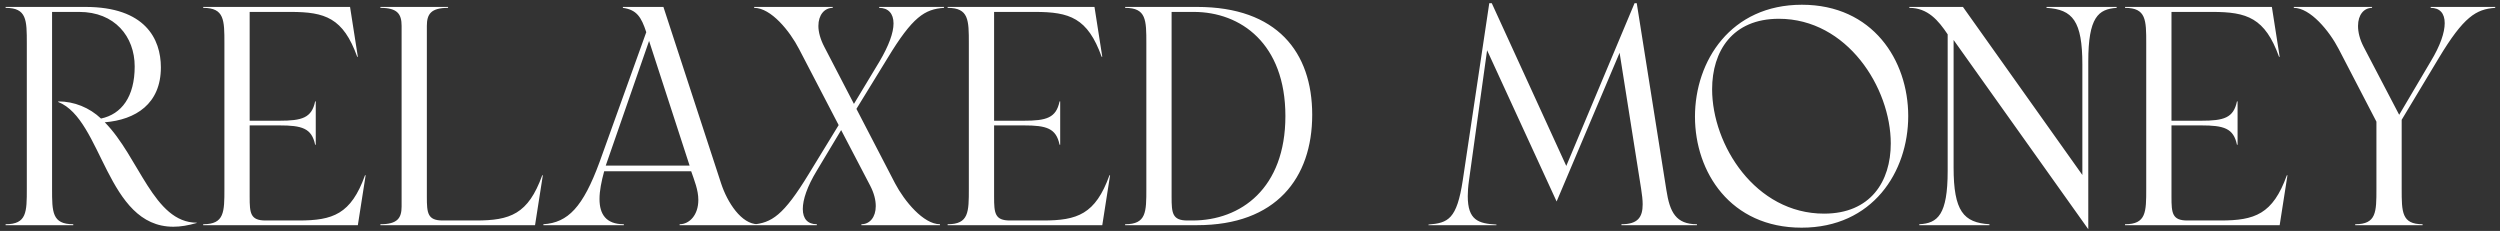
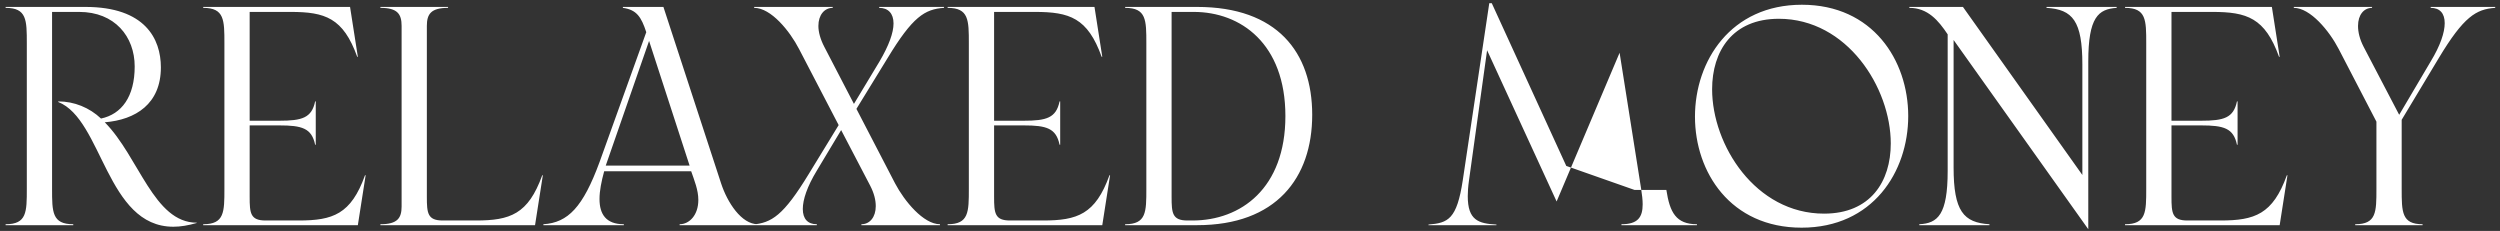
<svg xmlns="http://www.w3.org/2000/svg" width="433" height="40" viewBox="0 0 433 40" fill="none">
  <rect x="0" y="0" width="433" height="40" fill="#333333" stroke="none" />
-   <path d="M34.074 38.568C26.622 38.568 24.084 27.174 18.144 21.18C23.49 20.748 27.864 17.994 27.864 11.676C27.864 6.708 25.11 1.2 14.796 1.2H0.972V1.362C4.644 1.362 4.644 3.468 4.644 7.518V32.682C4.644 36.732 4.644 38.838 0.972 38.838V39H12.69V38.838C9.018 38.838 9.018 36.732 9.018 32.682V2.064H13.716C19.872 2.064 23.328 6.33 23.328 11.514C23.328 16.752 21.06 19.776 17.496 20.532C15.498 18.642 12.852 17.562 10.098 17.562V17.67C17.766 20.694 18.414 39.27 30.024 39.27C31.266 39.27 32.562 39.054 34.074 38.622V38.568ZM63.221 30.36C60.791 37.11 57.659 38.19 51.719 38.19H45.995C43.349 38.19 43.241 36.894 43.241 34.086V21.72H48.371C52.313 21.72 53.987 22.206 54.581 25.068H54.689V17.562H54.581C53.987 20.424 52.313 20.91 48.371 20.91H43.241V2.064H50.315C56.309 2.064 59.441 3.09 61.871 9.84H61.979L60.629 1.2H35.195V1.362C38.867 1.362 38.867 3.468 38.867 7.518V32.682C38.867 36.732 38.867 38.838 35.195 38.838V39H61.979L63.329 30.36H63.221ZM93.912 30.36C91.481 37.11 88.35 38.19 82.409 38.19H76.686C74.04 38.19 73.931 36.894 73.931 34.086V4.494C73.931 2.442 74.633 1.362 77.603 1.362V1.2H65.885V1.362C68.856 1.362 69.558 2.442 69.558 4.494V35.76C69.558 37.758 68.856 38.838 65.885 38.838V39H92.669L94.019 30.36H93.912ZM124.894 31.764L114.904 1.2H107.884V1.362C110.26 1.686 111.07 2.928 111.934 5.574L103.834 28.092C100.972 35.868 98.38 38.568 94.114 38.838V39H108.046V38.838C104.968 38.838 103.834 37.11 103.834 34.464C103.834 33.06 104.158 31.44 104.644 29.658H119.71C120.25 31.224 120.952 32.898 120.952 34.626C120.952 37.272 119.386 38.838 117.712 38.838V39H131.266V38.838C128.404 38.838 125.974 35.058 124.894 31.764ZM104.914 28.686L112.42 7.086L119.44 28.686H104.914ZM163.507 1.362V1.2H152.275V1.362C153.841 1.362 154.759 2.334 154.759 4.062C154.759 5.682 153.949 7.896 152.329 10.65L147.901 17.994L142.771 8.112C142.069 6.762 141.745 5.52 141.745 4.494C141.745 2.604 142.771 1.362 144.229 1.362V1.2H130.621V1.362C133.537 1.362 136.777 5.358 138.397 8.49L145.255 21.666L140.071 30.144C135.697 37.326 133.645 38.622 130.297 38.892V39H141.475V38.838C139.909 38.838 139.045 37.92 139.045 36.192C139.045 34.572 139.801 32.304 141.475 29.55L145.687 22.53L150.709 32.142C151.411 33.492 151.681 34.68 151.681 35.706C151.681 37.596 150.655 38.838 149.197 38.838V39H162.805V38.838C159.943 38.838 156.649 34.842 155.029 31.764L148.333 18.858L153.733 10.056C158.053 2.928 160.159 1.578 163.507 1.362ZM192.157 30.36C189.727 37.11 186.595 38.19 180.655 38.19H174.931C172.285 38.19 172.177 36.894 172.177 34.086V21.72H177.307C181.249 21.72 182.923 22.206 183.517 25.068H183.625V17.562H183.517C182.923 20.424 181.249 20.91 177.307 20.91H172.177V2.064H179.251C185.245 2.064 188.377 3.09 190.807 9.84H190.915L189.565 1.2H164.131V1.362C167.803 1.362 167.803 3.468 167.803 7.518V32.682C167.803 36.732 167.803 38.838 164.131 38.838V39H190.915L192.265 30.36H192.157ZM207.349 1.2H194.875V1.362C198.547 1.362 198.547 3.468 198.547 7.518V32.682C198.547 36.732 198.547 38.838 194.875 38.838V39H207.349C221.011 39 227.275 30.846 227.275 19.884C227.275 9.03 221.173 1.2 207.349 1.2ZM206.539 38.19H205.675C203.029 38.19 202.921 36.894 202.921 34.086V2.064H206.755C214.909 2.064 222.631 7.572 222.631 20.1C222.631 32.628 214.909 38.19 206.539 38.19ZM288.614 32.898L283.484 0.552H283.106L271.28 28.74L258.374 0.552H257.942L253.352 31.224C252.326 37.974 250.814 38.622 247.412 38.892V39H259.184V38.892C256.052 38.73 254.216 38.136 254.216 33.978C254.216 33.276 254.27 32.358 254.432 31.224L257.564 8.706L269.606 34.896L280.514 9.138L284.24 32.682C284.402 33.708 284.51 34.626 284.51 35.382C284.51 37.65 283.646 38.838 280.838 38.838V39H293.906V38.838C290.288 38.838 289.208 36.786 288.614 32.898ZM312.091 0.822C299.779 0.822 293.569 10.542 293.569 20.208C293.569 29.82 299.725 39.432 312.037 39.432C324.349 39.432 330.505 29.766 330.505 20.1C330.505 10.434 324.349 0.822 312.091 0.822ZM315.925 37.002C304.045 37.002 296.539 25.122 296.539 15.456C296.539 8.868 300.049 3.252 308.095 3.252C319.921 3.252 327.481 15.186 327.481 24.852C327.481 31.44 323.971 37.002 315.925 37.002ZM354.455 1.2V1.362C358.991 1.632 360.665 3.63 360.665 11.19V30.306L339.983 1.2H330.695V1.362C333.881 1.362 335.717 3.522 337.337 5.952V29.604C337.337 37.218 335.609 38.676 332.423 38.838V39H344.573V38.838C340.091 38.568 338.363 36.57 338.363 29.01V6.924L361.691 39.702V10.65C361.691 2.982 363.419 1.578 366.605 1.362V1.2H354.455ZM396.081 30.36C393.651 37.11 390.519 38.19 384.579 38.19H378.855C376.209 38.19 376.101 36.894 376.101 34.086V21.72H381.231C385.173 21.72 386.847 22.206 387.441 25.068H387.549V17.562H387.441C386.847 20.424 385.173 20.91 381.231 20.91H376.101V2.064H383.175C389.169 2.064 392.301 3.09 394.731 9.84H394.839L393.489 1.2H368.055V1.362C371.727 1.362 371.727 3.468 371.727 7.518V32.682C371.727 36.732 371.727 38.838 368.055 38.838V39H394.839L396.189 30.36H396.081ZM420.993 1.2V1.362C422.559 1.362 423.423 2.28 423.423 4.008C423.423 5.628 422.667 7.896 420.993 10.65L415.539 19.884L409.383 8.112C408.681 6.762 408.411 5.52 408.411 4.494C408.411 2.55 409.437 1.362 410.841 1.362V1.2H397.287V1.362C400.149 1.362 403.443 5.358 405.063 8.49L411.597 21.072V32.682C411.597 36.732 411.597 38.838 407.925 38.838V39H419.589V38.838C415.971 38.838 415.971 36.732 415.971 32.682V20.748L422.397 10.056C426.717 2.874 428.877 1.578 432.171 1.362V1.2H420.993Z" fill="white" />
+   <path d="M34.074 38.568C26.622 38.568 24.084 27.174 18.144 21.18C23.49 20.748 27.864 17.994 27.864 11.676C27.864 6.708 25.11 1.2 14.796 1.2H0.972V1.362C4.644 1.362 4.644 3.468 4.644 7.518V32.682C4.644 36.732 4.644 38.838 0.972 38.838V39H12.69V38.838C9.018 38.838 9.018 36.732 9.018 32.682V2.064H13.716C19.872 2.064 23.328 6.33 23.328 11.514C23.328 16.752 21.06 19.776 17.496 20.532C15.498 18.642 12.852 17.562 10.098 17.562V17.67C17.766 20.694 18.414 39.27 30.024 39.27C31.266 39.27 32.562 39.054 34.074 38.622V38.568ZM63.221 30.36C60.791 37.11 57.659 38.19 51.719 38.19H45.995C43.349 38.19 43.241 36.894 43.241 34.086V21.72H48.371C52.313 21.72 53.987 22.206 54.581 25.068H54.689V17.562H54.581C53.987 20.424 52.313 20.91 48.371 20.91H43.241V2.064H50.315C56.309 2.064 59.441 3.09 61.871 9.84H61.979L60.629 1.2H35.195V1.362C38.867 1.362 38.867 3.468 38.867 7.518V32.682C38.867 36.732 38.867 38.838 35.195 38.838V39H61.979L63.329 30.36H63.221ZM93.912 30.36C91.481 37.11 88.35 38.19 82.409 38.19H76.686C74.04 38.19 73.931 36.894 73.931 34.086V4.494C73.931 2.442 74.633 1.362 77.603 1.362V1.2H65.885V1.362C68.856 1.362 69.558 2.442 69.558 4.494V35.76C69.558 37.758 68.856 38.838 65.885 38.838V39H92.669L94.019 30.36H93.912ZM124.894 31.764L114.904 1.2H107.884V1.362C110.26 1.686 111.07 2.928 111.934 5.574L103.834 28.092C100.972 35.868 98.38 38.568 94.114 38.838V39H108.046V38.838C104.968 38.838 103.834 37.11 103.834 34.464C103.834 33.06 104.158 31.44 104.644 29.658H119.71C120.25 31.224 120.952 32.898 120.952 34.626C120.952 37.272 119.386 38.838 117.712 38.838V39H131.266V38.838C128.404 38.838 125.974 35.058 124.894 31.764ZM104.914 28.686L112.42 7.086L119.44 28.686H104.914ZM163.507 1.362V1.2H152.275V1.362C153.841 1.362 154.759 2.334 154.759 4.062C154.759 5.682 153.949 7.896 152.329 10.65L147.901 17.994L142.771 8.112C142.069 6.762 141.745 5.52 141.745 4.494C141.745 2.604 142.771 1.362 144.229 1.362V1.2H130.621V1.362C133.537 1.362 136.777 5.358 138.397 8.49L145.255 21.666L140.071 30.144C135.697 37.326 133.645 38.622 130.297 38.892V39H141.475V38.838C139.909 38.838 139.045 37.92 139.045 36.192C139.045 34.572 139.801 32.304 141.475 29.55L145.687 22.53L150.709 32.142C151.411 33.492 151.681 34.68 151.681 35.706C151.681 37.596 150.655 38.838 149.197 38.838V39H162.805V38.838C159.943 38.838 156.649 34.842 155.029 31.764L148.333 18.858L153.733 10.056C158.053 2.928 160.159 1.578 163.507 1.362ZM192.157 30.36C189.727 37.11 186.595 38.19 180.655 38.19H174.931C172.285 38.19 172.177 36.894 172.177 34.086V21.72H177.307C181.249 21.72 182.923 22.206 183.517 25.068H183.625V17.562H183.517C182.923 20.424 181.249 20.91 177.307 20.91H172.177V2.064H179.251C185.245 2.064 188.377 3.09 190.807 9.84H190.915L189.565 1.2H164.131V1.362C167.803 1.362 167.803 3.468 167.803 7.518V32.682C167.803 36.732 167.803 38.838 164.131 38.838V39H190.915L192.265 30.36H192.157ZM207.349 1.2H194.875V1.362C198.547 1.362 198.547 3.468 198.547 7.518V32.682C198.547 36.732 198.547 38.838 194.875 38.838V39H207.349C221.011 39 227.275 30.846 227.275 19.884C227.275 9.03 221.173 1.2 207.349 1.2ZM206.539 38.19H205.675C203.029 38.19 202.921 36.894 202.921 34.086V2.064H206.755C214.909 2.064 222.631 7.572 222.631 20.1C222.631 32.628 214.909 38.19 206.539 38.19ZM288.614 32.898H283.106L271.28 28.74L258.374 0.552H257.942L253.352 31.224C252.326 37.974 250.814 38.622 247.412 38.892V39H259.184V38.892C256.052 38.73 254.216 38.136 254.216 33.978C254.216 33.276 254.27 32.358 254.432 31.224L257.564 8.706L269.606 34.896L280.514 9.138L284.24 32.682C284.402 33.708 284.51 34.626 284.51 35.382C284.51 37.65 283.646 38.838 280.838 38.838V39H293.906V38.838C290.288 38.838 289.208 36.786 288.614 32.898ZM312.091 0.822C299.779 0.822 293.569 10.542 293.569 20.208C293.569 29.82 299.725 39.432 312.037 39.432C324.349 39.432 330.505 29.766 330.505 20.1C330.505 10.434 324.349 0.822 312.091 0.822ZM315.925 37.002C304.045 37.002 296.539 25.122 296.539 15.456C296.539 8.868 300.049 3.252 308.095 3.252C319.921 3.252 327.481 15.186 327.481 24.852C327.481 31.44 323.971 37.002 315.925 37.002ZM354.455 1.2V1.362C358.991 1.632 360.665 3.63 360.665 11.19V30.306L339.983 1.2H330.695V1.362C333.881 1.362 335.717 3.522 337.337 5.952V29.604C337.337 37.218 335.609 38.676 332.423 38.838V39H344.573V38.838C340.091 38.568 338.363 36.57 338.363 29.01V6.924L361.691 39.702V10.65C361.691 2.982 363.419 1.578 366.605 1.362V1.2H354.455ZM396.081 30.36C393.651 37.11 390.519 38.19 384.579 38.19H378.855C376.209 38.19 376.101 36.894 376.101 34.086V21.72H381.231C385.173 21.72 386.847 22.206 387.441 25.068H387.549V17.562H387.441C386.847 20.424 385.173 20.91 381.231 20.91H376.101V2.064H383.175C389.169 2.064 392.301 3.09 394.731 9.84H394.839L393.489 1.2H368.055V1.362C371.727 1.362 371.727 3.468 371.727 7.518V32.682C371.727 36.732 371.727 38.838 368.055 38.838V39H394.839L396.189 30.36H396.081ZM420.993 1.2V1.362C422.559 1.362 423.423 2.28 423.423 4.008C423.423 5.628 422.667 7.896 420.993 10.65L415.539 19.884L409.383 8.112C408.681 6.762 408.411 5.52 408.411 4.494C408.411 2.55 409.437 1.362 410.841 1.362V1.2H397.287V1.362C400.149 1.362 403.443 5.358 405.063 8.49L411.597 21.072V32.682C411.597 36.732 411.597 38.838 407.925 38.838V39H419.589V38.838C415.971 38.838 415.971 36.732 415.971 32.682V20.748L422.397 10.056C426.717 2.874 428.877 1.578 432.171 1.362V1.2H420.993Z" fill="white" />
</svg>